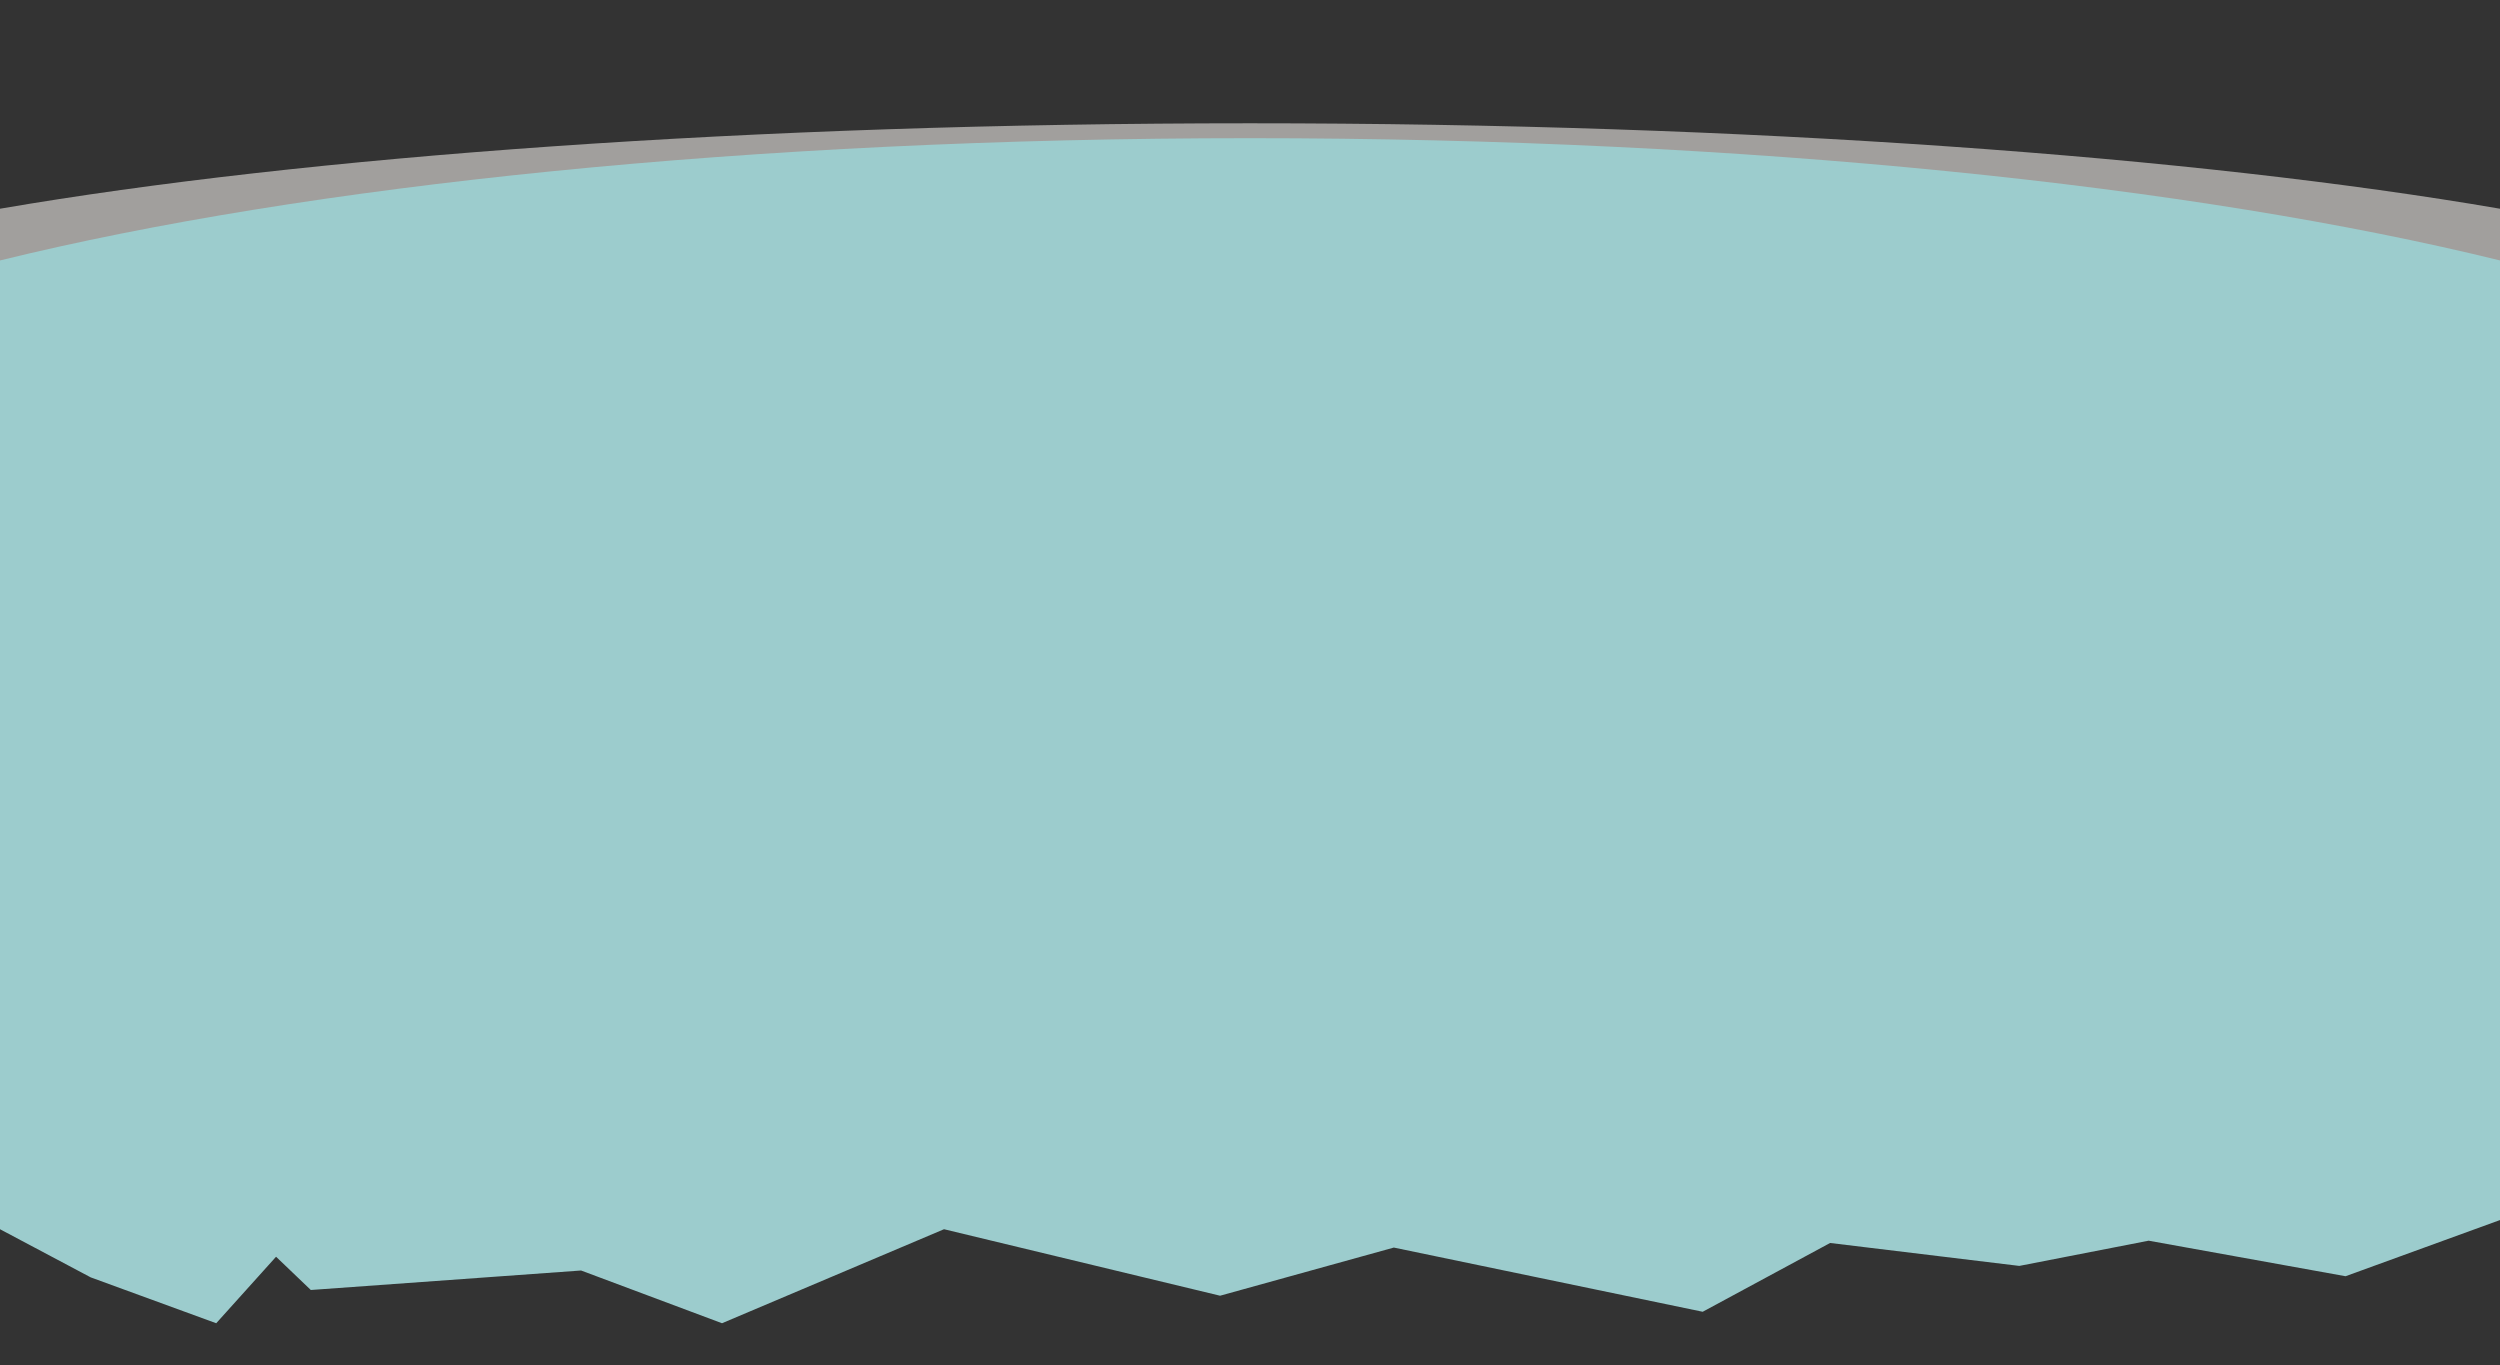
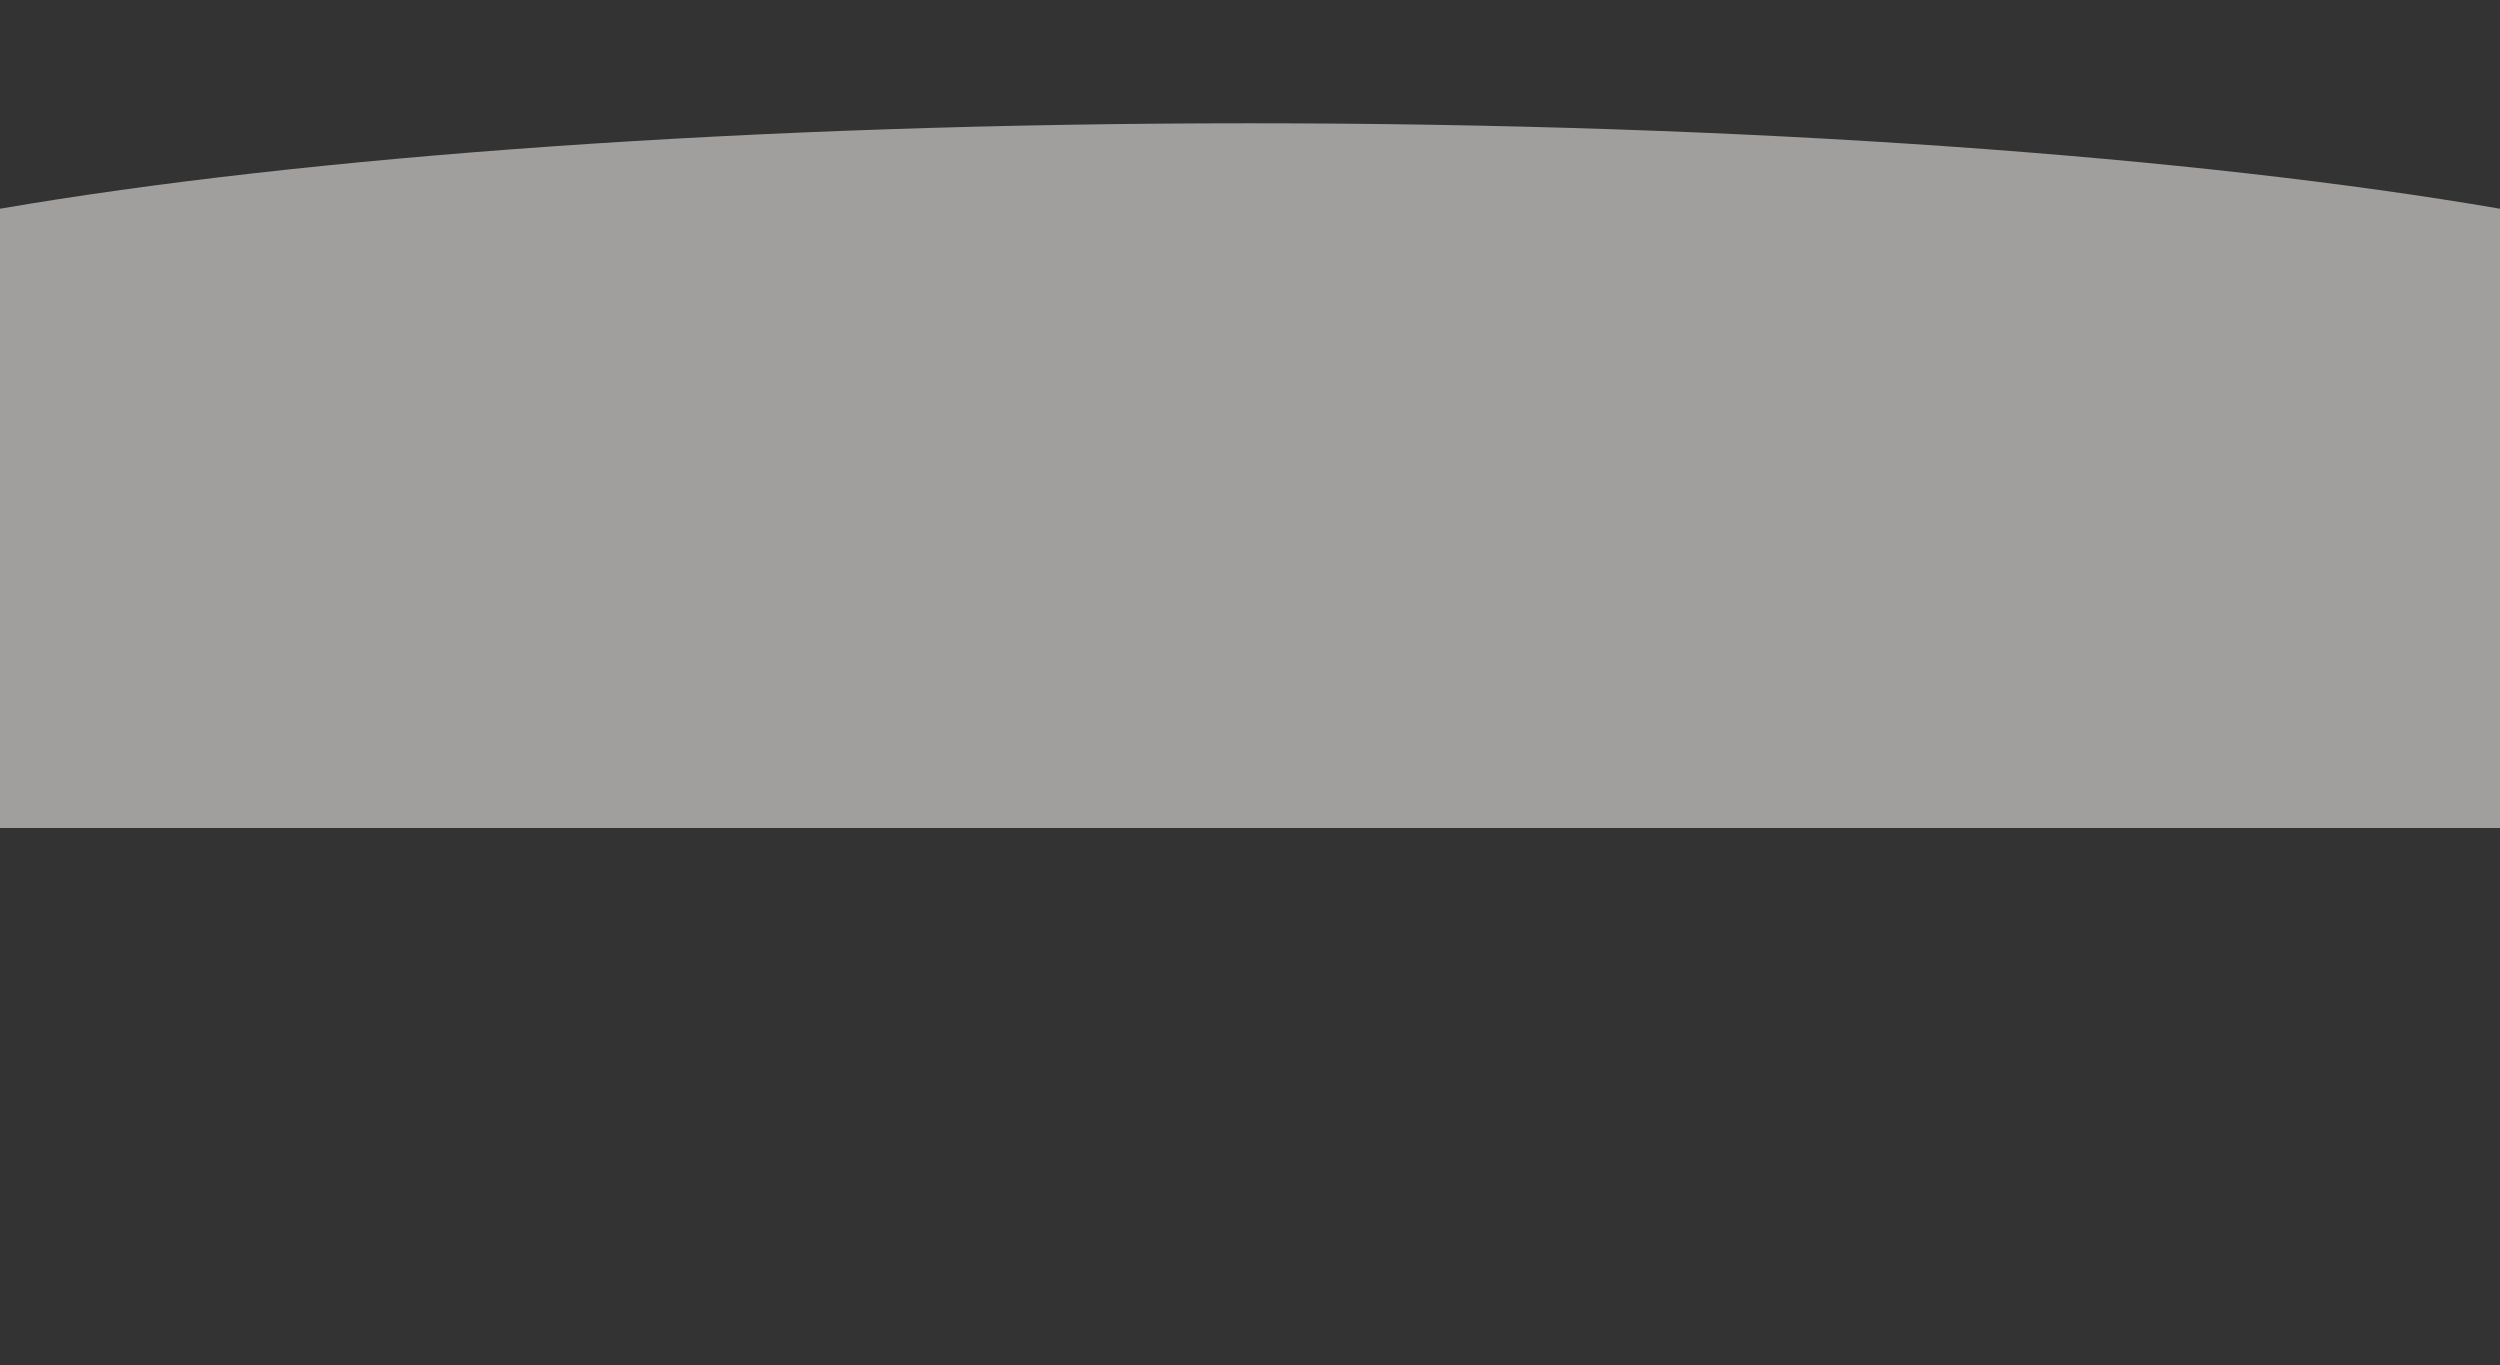
<svg xmlns="http://www.w3.org/2000/svg" id="Слой_1" x="0px" y="0px" width="1090.209px" height="595.28px" viewBox="0 0 1090.209 595.28" xml:space="preserve">
  <rect x="0" y="0" width="1090.209" height="595.28" fill="#333333" stroke="none" />
  <path fill="#A19F9D" d="M1090.209,91.022c-132.878-22.841-327.824-37.26-545.104-37.26S132.878,68.183,0,91.023v144.209v87.35 v38.507h1090.209v-22.573V235.232V91.022z" />
-   <polygon fill="#9CCCCD" points="39.567,557.042 94.288,577.042 120.386,548.042 135.54,562.542 253.4,554.042 314.855,577.042 411.67,536.042 532.056,565.042 607.824,544.042 742.521,572.042 798.083,542.042 880.585,552.042 936.991,541.042 1022.861,556.542 1090.209,532.042 1090.209,499.042 0,499.042 0,536.042 " />
-   <rect x="-12.776" y="-520.646" fill="#9CCCCD" width="212.642" height="452.045" />
-   <path fill="#9CCCCD" d="M1090.209,113.58C957.332,80.896,762.385,60.262,545.105,60.262S132.878,80.896,0,113.581v206.363v124.995 v55.104h1090.209V467.74V319.943V113.58z" />
-   <polygon fill="#FFFFFF" points="2002.025,906.487 1868.448,772.913 1772.717,868.644 1676.985,772.913 1581.256,868.644 1485.524,772.913 1389.795,868.644 1294.063,772.913 1198.333,868.644 1102.6,772.913 1006.872,868.644 911.139,772.913 815.411,868.644 719.678,772.913 623.948,868.644 528.216,772.913 432.487,868.644 336.756,772.913 241.025,868.644 145.294,772.913 49.564,868.644 -46.167,772.913 -179.742,906.487 -46.167,1040.063 49.564,944.332 145.294,1040.063 241.025,944.332 336.756,1040.063 432.487,944.332 528.216,1040.063 623.948,944.332 719.678,1040.063 815.411,944.332 911.139,1040.063 1006.872,944.332 1102.6,1040.063 1198.333,944.332 1294.063,1040.063 1389.795,944.332 1485.524,1040.063 1581.256,944.332 1676.985,1040.063 1772.717,944.332 1868.448,1040.063 " />
-   <polygon fill="#24AE6C" points="873.912,-784.155 798.749,-859.317 744.881,-805.45 691.013,-859.317 637.147,-805.45 583.279,-859.317 529.413,-805.45 475.544,-859.317 421.677,-805.45 367.809,-859.317 313.943,-805.45 260.075,-859.317 206.208,-805.45 152.34,-859.317 98.473,-805.45 44.606,-859.317 -9.261,-805.45 -63.128,-859.317 -116.996,-805.45 -170.863,-859.317 -224.73,-805.45 -278.597,-859.317 -353.759,-784.155 -278.597,-708.993 -224.73,-762.86 -170.863,-708.993 -116.996,-762.86 -63.128,-708.993 -9.261,-762.86 44.606,-708.993 98.473,-762.86 152.34,-708.993 206.208,-762.86 260.075,-708.993 313.943,-762.86 367.809,-708.993 421.677,-762.86 475.544,-708.993 529.413,-762.86 583.279,-708.993 637.147,-762.86 691.013,-708.993 744.881,-762.86 798.749,-708.993 " />
</svg>